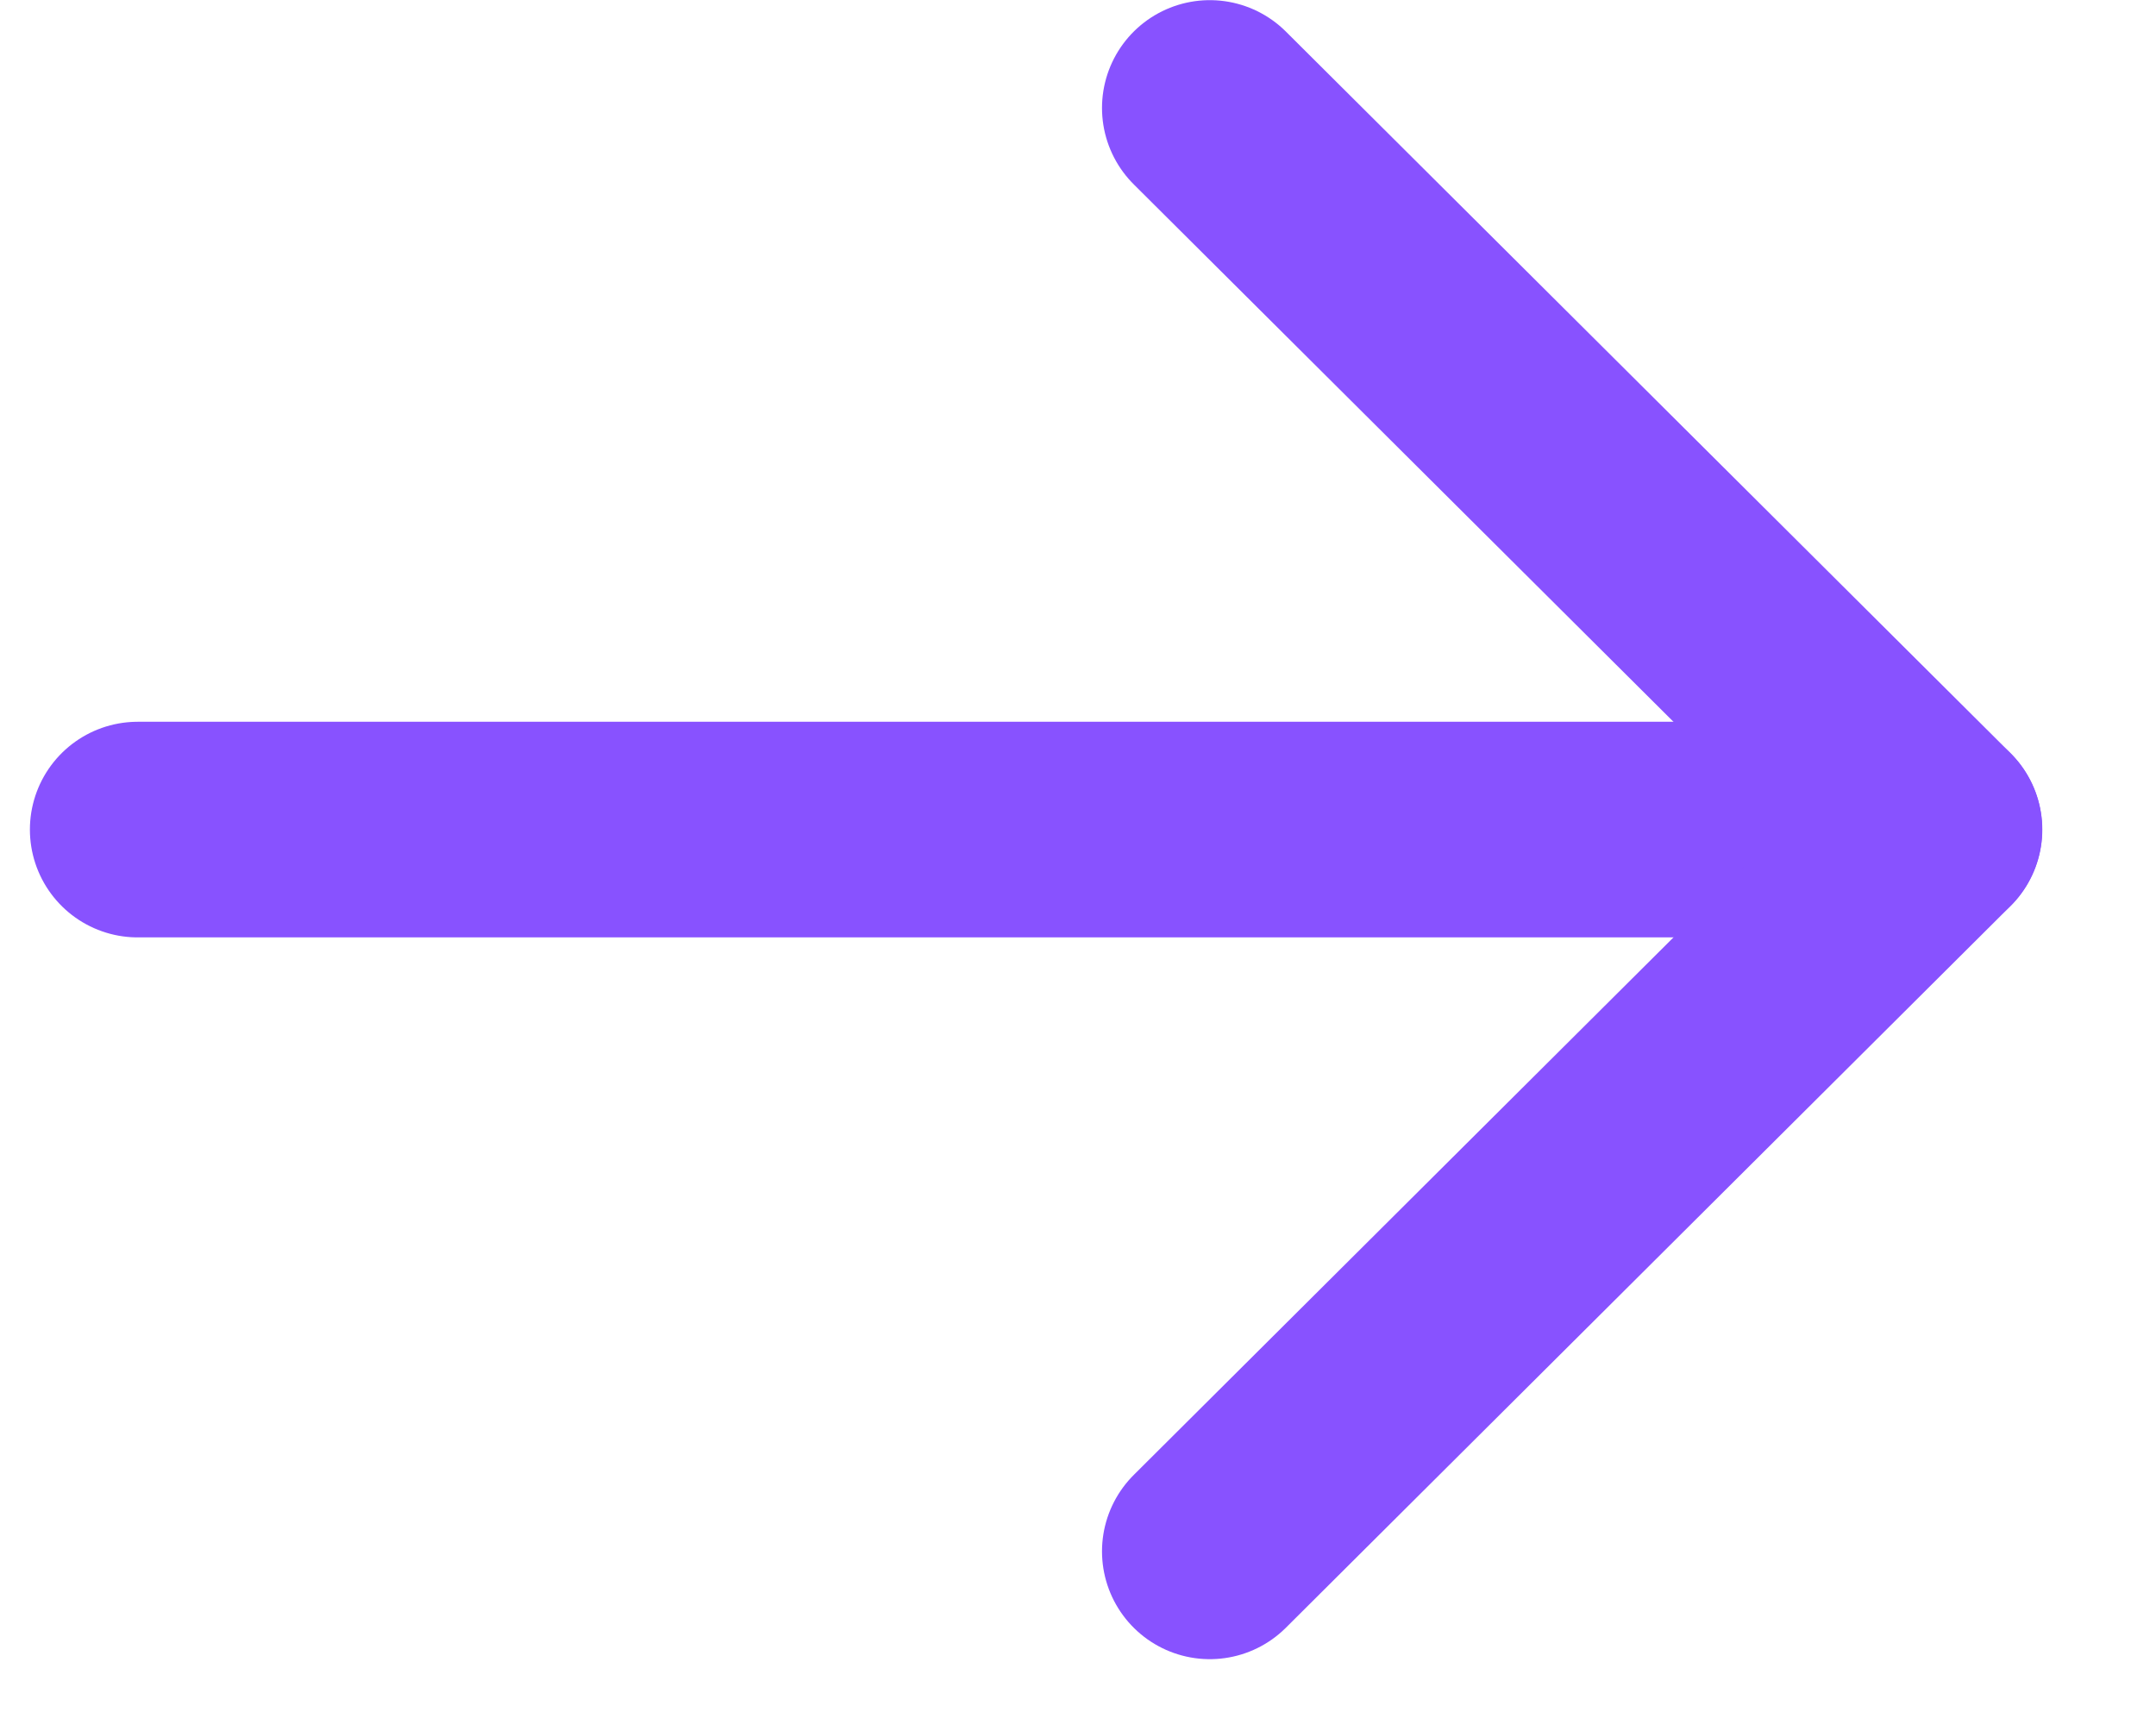
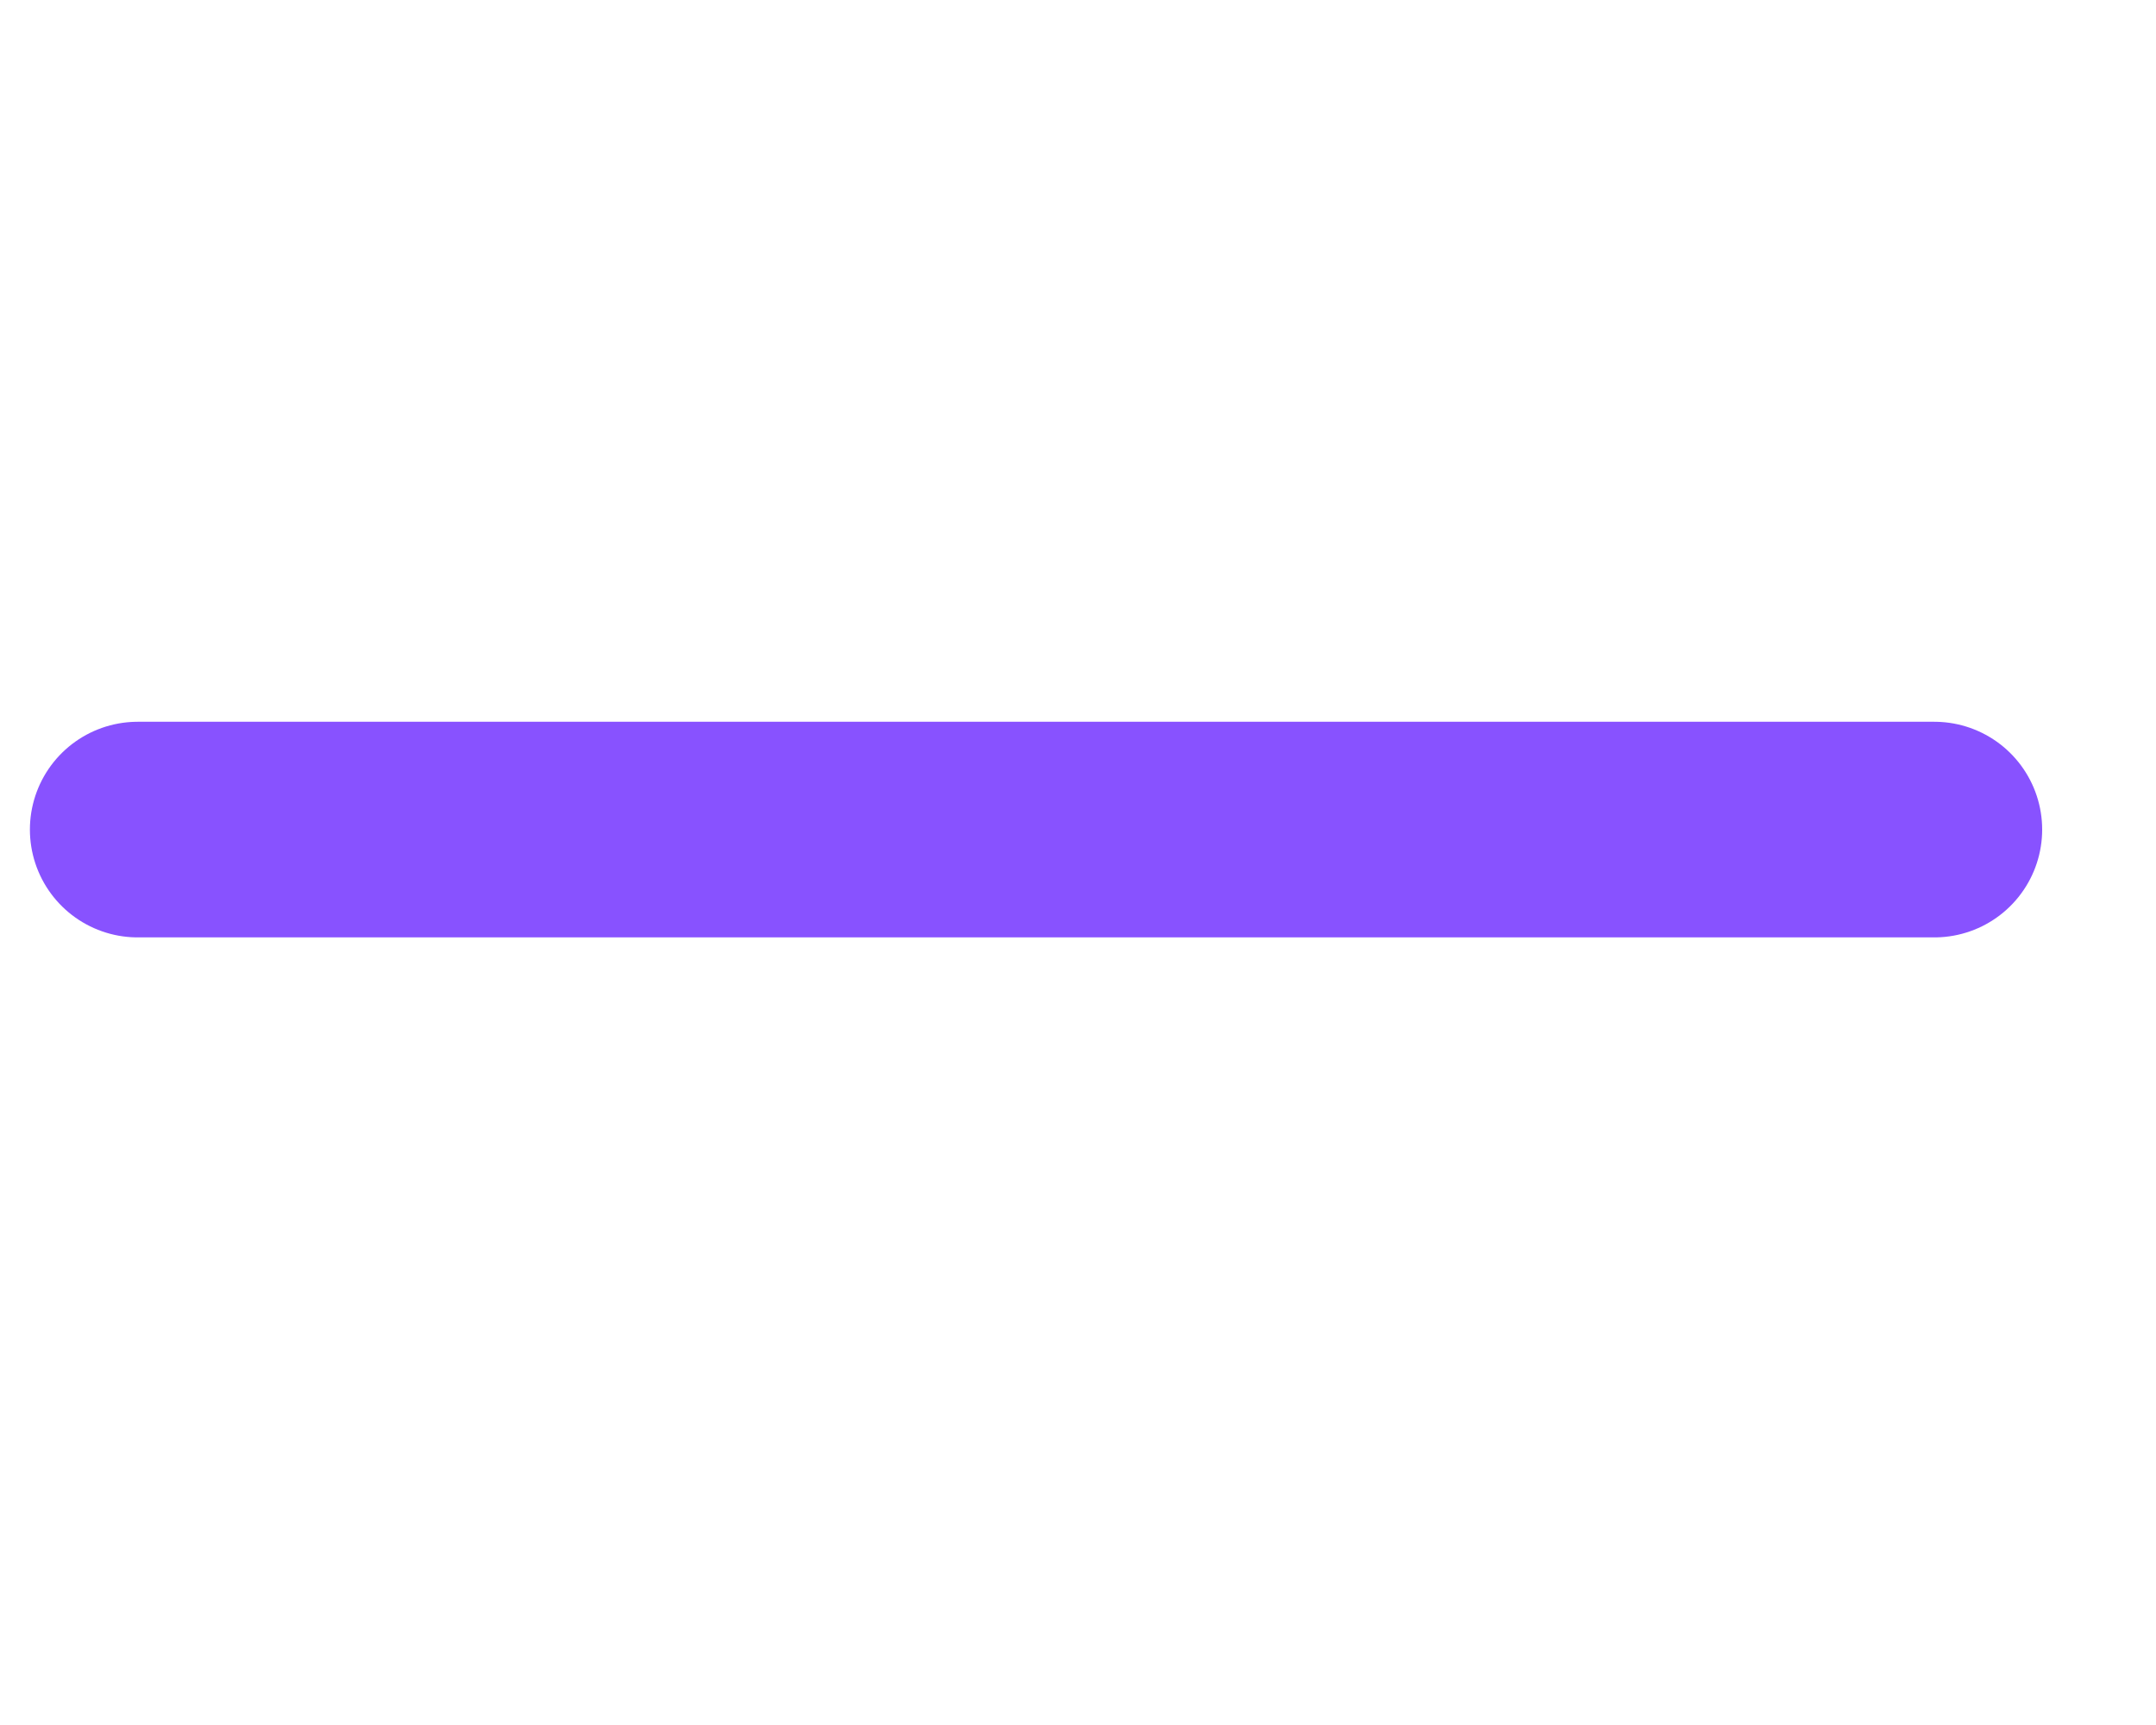
<svg xmlns="http://www.w3.org/2000/svg" width="15" height="12" viewBox="0 0 15 12" fill="none">
  <path d="M13.458 5.771L0.958 5.771" stroke="#8852FF" stroke-width="1.5" stroke-linecap="round" stroke-linejoin="round" />
-   <path d="M8.417 0.751L13.459 5.771L8.417 10.792" stroke="#8852FF" stroke-width="1.5" stroke-linecap="round" stroke-linejoin="round" />
</svg>